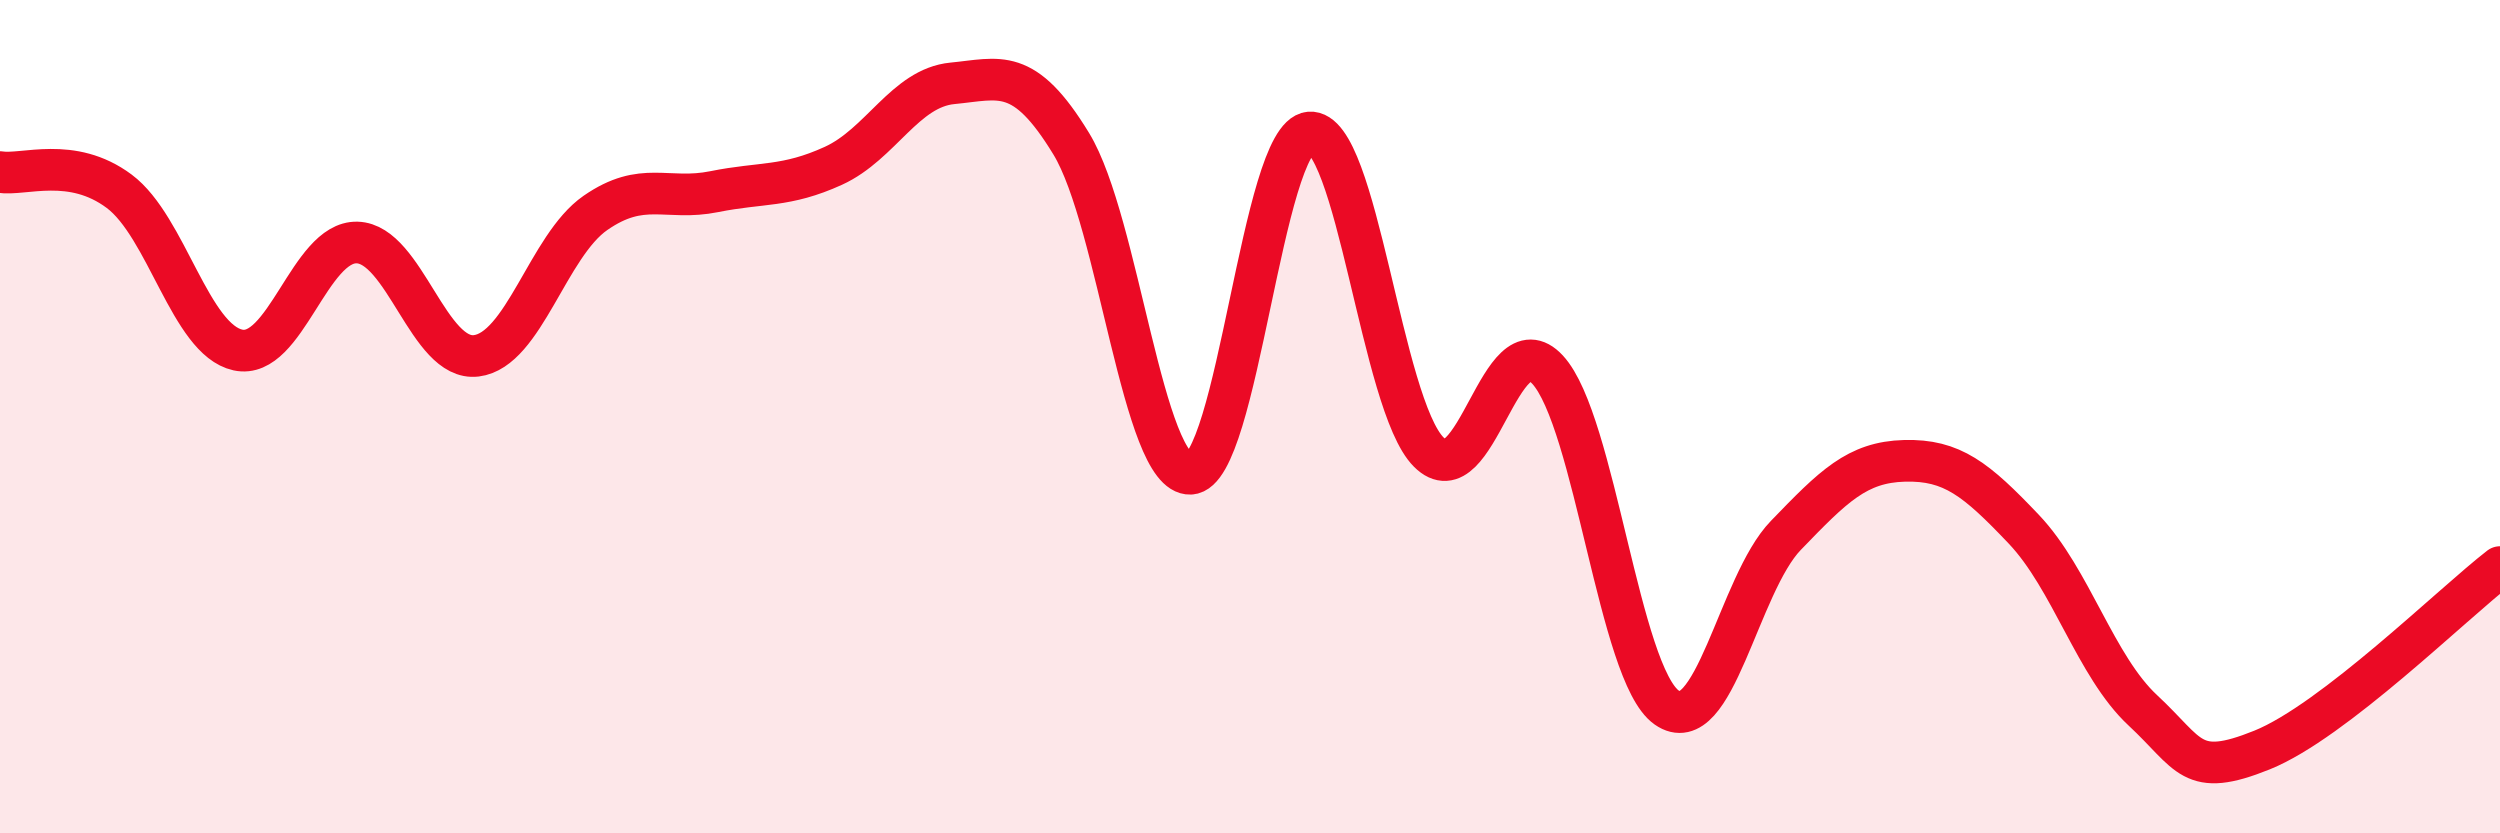
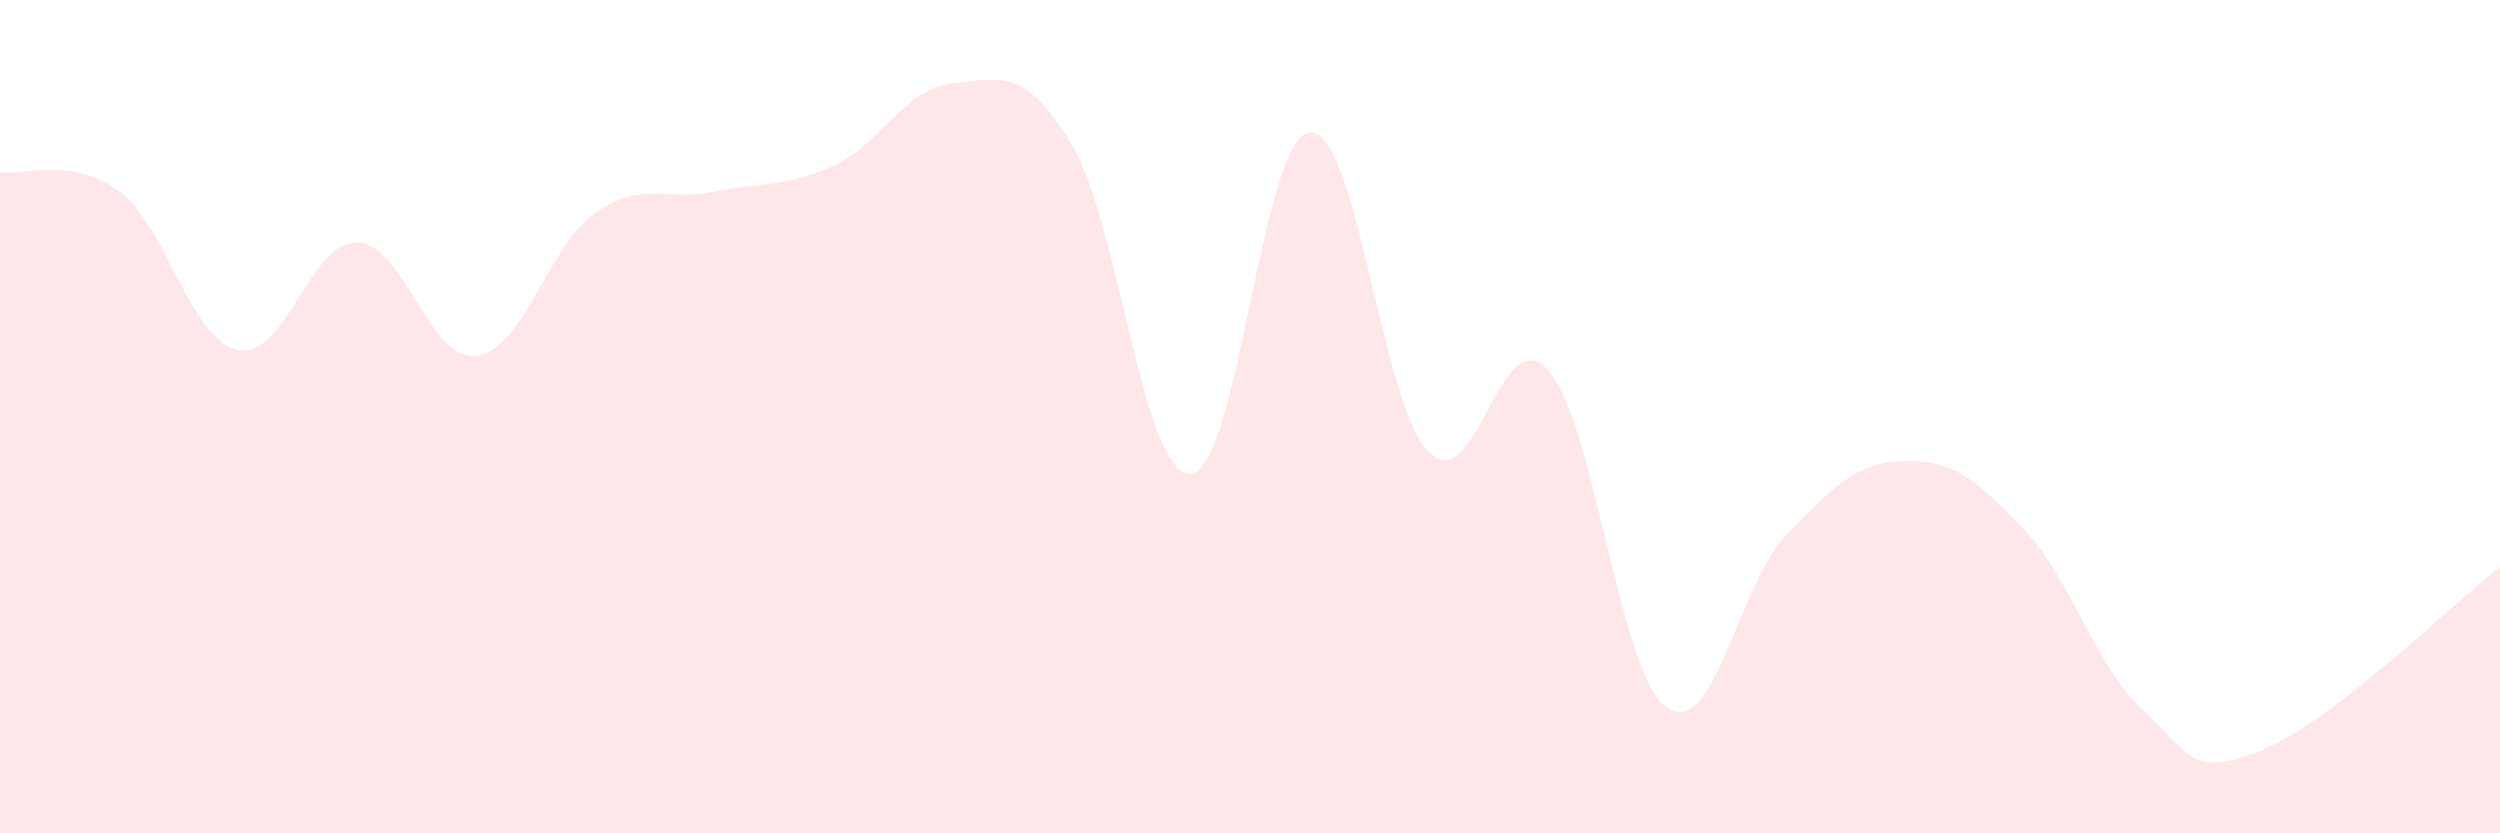
<svg xmlns="http://www.w3.org/2000/svg" width="60" height="20" viewBox="0 0 60 20">
  <path d="M 0,4.13 C 0.57,4.22 1.72,3.74 2.86,4.59 C 4,5.44 4.57,8.15 5.71,8.4 C 6.85,8.65 7.43,5.79 8.57,5.82 C 9.71,5.85 10.29,8.68 11.43,8.54 C 12.57,8.4 13.15,5.9 14.29,5.11 C 15.43,4.32 16,4.83 17.14,4.6 C 18.28,4.37 18.86,4.5 20,3.98 C 21.14,3.46 21.72,2.11 22.86,2 C 24,1.89 24.57,1.58 25.71,3.45 C 26.85,5.32 27.43,11.42 28.57,11.37 C 29.71,11.32 30.29,3.28 31.43,3.18 C 32.57,3.08 33.15,9.71 34.29,10.85 C 35.43,11.99 36,7.64 37.14,8.87 C 38.28,10.1 38.86,16.18 40,16.98 C 41.14,17.78 41.72,14.03 42.86,12.85 C 44,11.67 44.57,11.09 45.71,11.06 C 46.85,11.03 47.43,11.5 48.57,12.7 C 49.71,13.9 50.29,15.99 51.43,17.05 C 52.57,18.11 52.58,18.69 54.29,18 C 56,17.31 58.86,14.49 60,13.61L60 20L0 20Z" fill="#EB0A25" opacity="0.1" stroke-linecap="round" stroke-linejoin="round" />
-   <path d="M 0,4.13 C 0.57,4.22 1.72,3.74 2.86,4.59 C 4,5.44 4.57,8.15 5.71,8.4 C 6.85,8.65 7.43,5.79 8.57,5.82 C 9.71,5.85 10.29,8.68 11.43,8.54 C 12.57,8.4 13.15,5.9 14.29,5.11 C 15.43,4.32 16,4.83 17.14,4.6 C 18.28,4.37 18.86,4.5 20,3.98 C 21.14,3.46 21.72,2.11 22.86,2 C 24,1.89 24.57,1.58 25.71,3.45 C 26.85,5.32 27.43,11.42 28.57,11.37 C 29.71,11.32 30.29,3.28 31.43,3.18 C 32.57,3.08 33.15,9.71 34.29,10.85 C 35.43,11.99 36,7.64 37.14,8.87 C 38.28,10.1 38.86,16.18 40,16.98 C 41.14,17.78 41.72,14.03 42.86,12.85 C 44,11.67 44.57,11.09 45.71,11.06 C 46.85,11.03 47.43,11.5 48.57,12.7 C 49.71,13.9 50.29,15.99 51.43,17.05 C 52.57,18.11 52.58,18.69 54.29,18 C 56,17.31 58.86,14.49 60,13.61" stroke="#EB0A25" stroke-width="1" fill="none" stroke-linecap="round" stroke-linejoin="round" />
</svg>